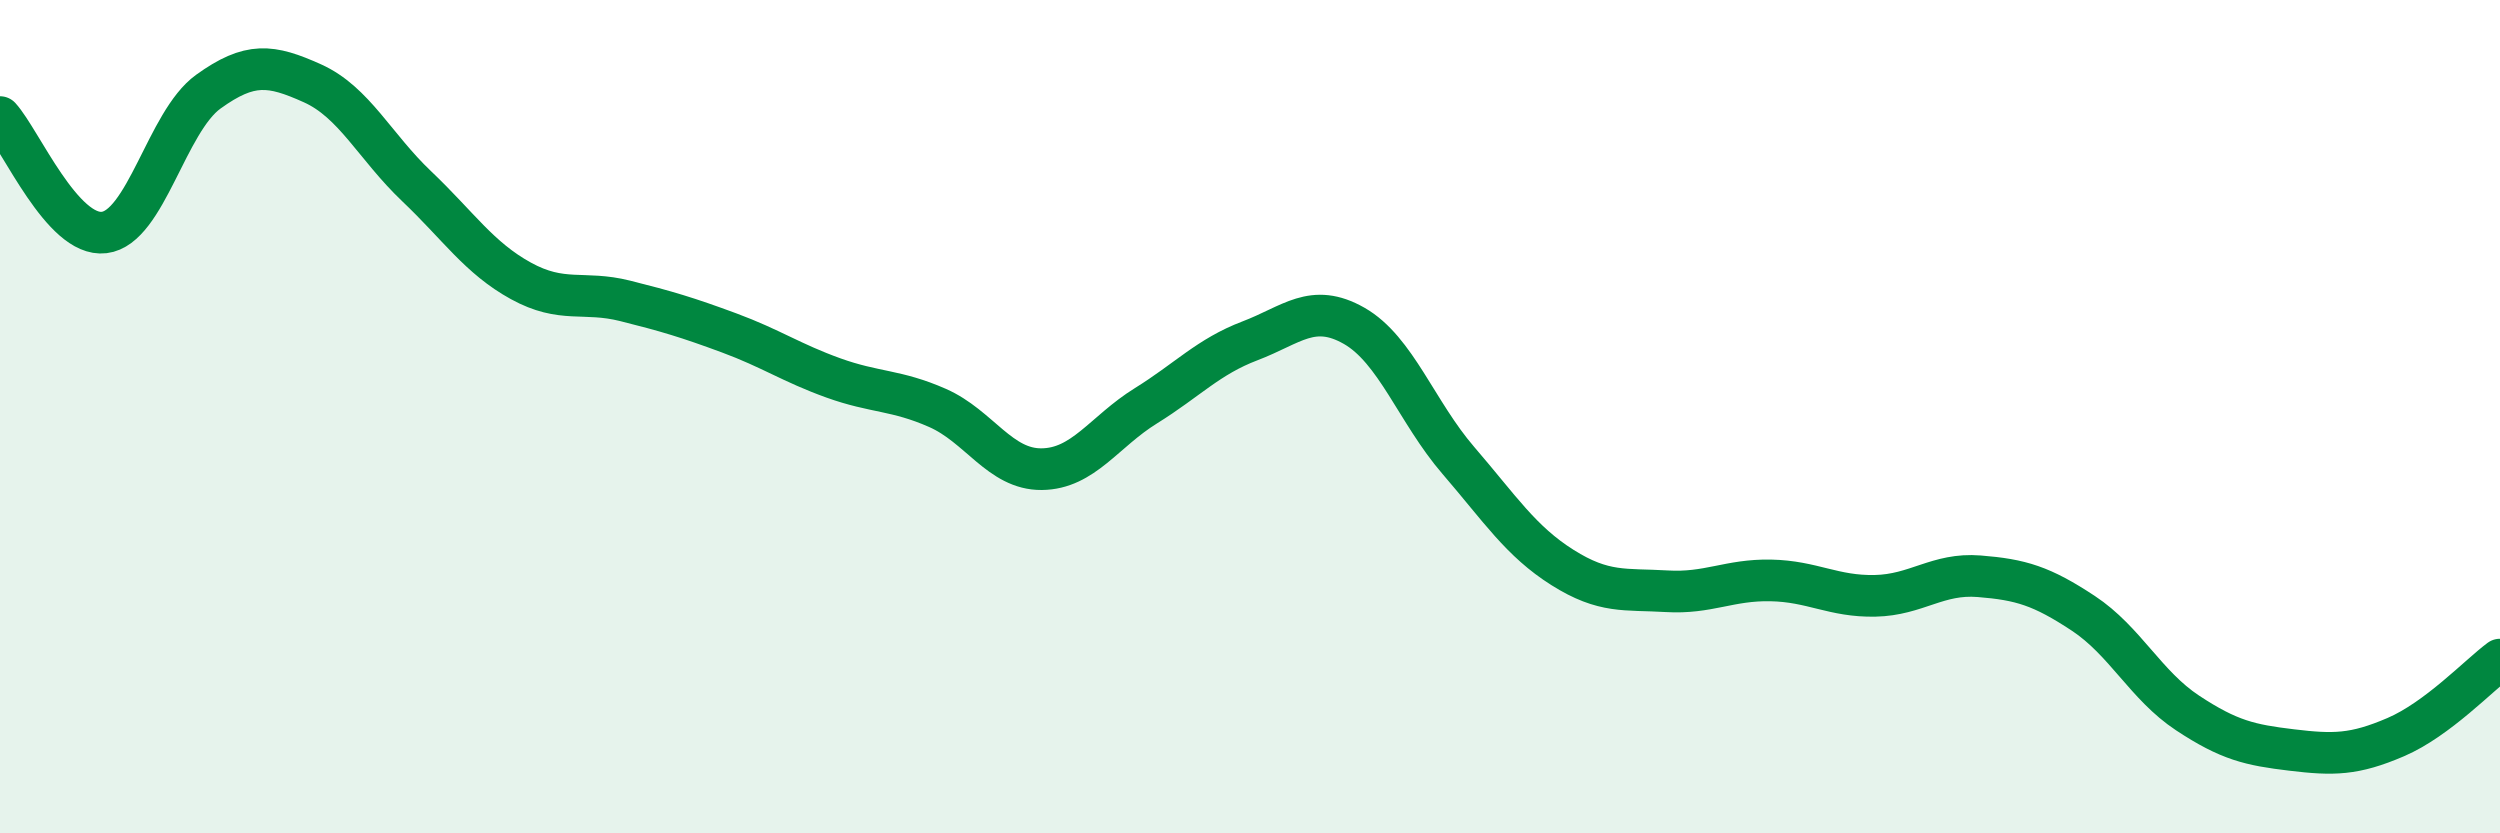
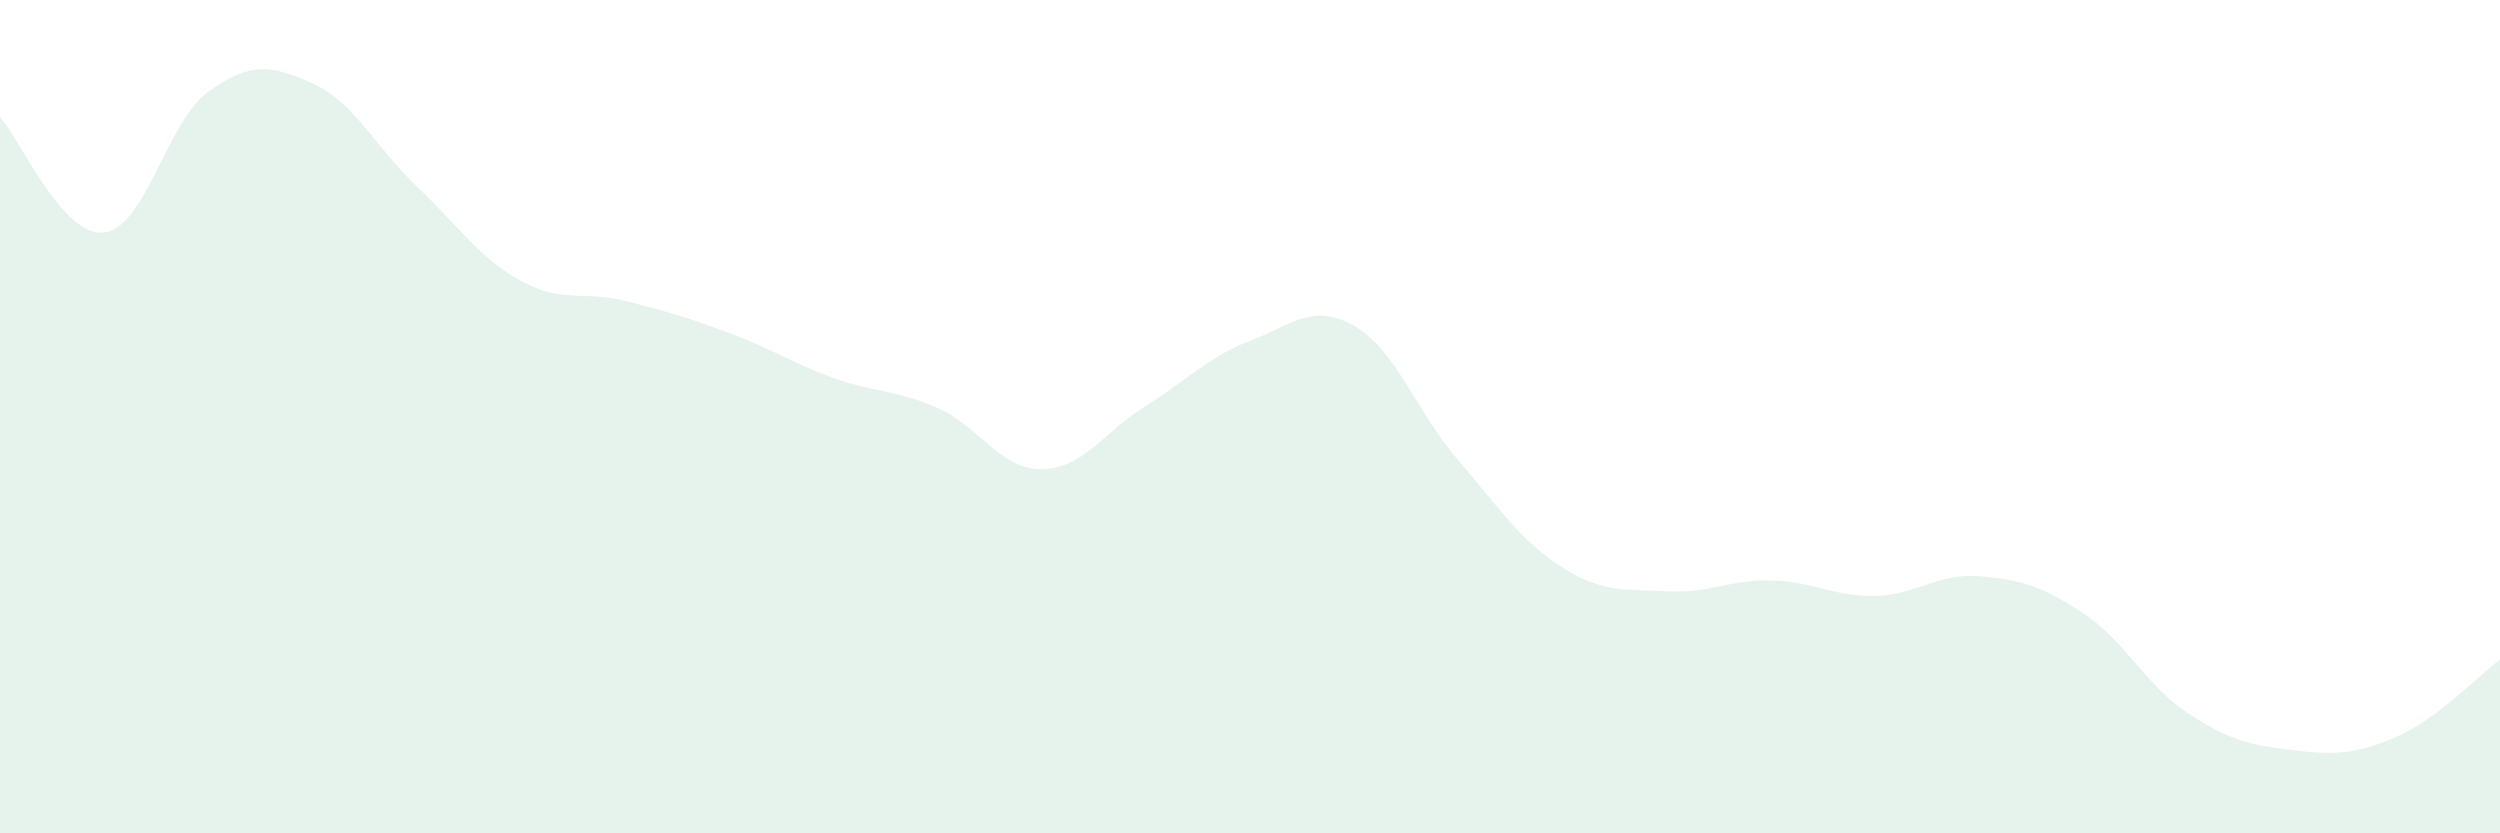
<svg xmlns="http://www.w3.org/2000/svg" width="60" height="20" viewBox="0 0 60 20">
  <path d="M 0,2.81 C 0.5,3.36 1.5,5.7 2.5,5.58 C 3.5,5.46 4,2.92 5,2.2 C 6,1.48 6.5,1.55 7.5,2 C 8.5,2.45 9,3.52 10,4.47 C 11,5.42 11.5,6.19 12.5,6.74 C 13.5,7.29 14,6.97 15,7.22 C 16,7.47 16.5,7.62 17.5,7.99 C 18.5,8.36 19,8.71 20,9.07 C 21,9.43 21.5,9.35 22.5,9.79 C 23.5,10.23 24,11.27 25,11.26 C 26,11.25 26.5,10.36 27.5,9.74 C 28.5,9.12 29,8.56 30,8.18 C 31,7.8 31.5,7.25 32.5,7.82 C 33.5,8.39 34,9.89 35,11.05 C 36,12.21 36.5,12.99 37.5,13.62 C 38.5,14.25 39,14.13 40,14.19 C 41,14.25 41.5,13.91 42.5,13.93 C 43.5,13.95 44,14.32 45,14.3 C 46,14.28 46.5,13.75 47.5,13.83 C 48.5,13.91 49,14.06 50,14.72 C 51,15.38 51.5,16.45 52.5,17.11 C 53.5,17.77 54,17.88 55,18 C 56,18.12 56.5,18.12 57.5,17.69 C 58.5,17.26 59.5,16.2 60,15.83L60 20L0 20Z" fill="#008740" opacity="0.1" stroke-linecap="round" stroke-linejoin="round" />
-   <path d="M 0,2.81 C 0.5,3.36 1.5,5.7 2.5,5.58 C 3.5,5.46 4,2.92 5,2.2 C 6,1.48 6.5,1.55 7.5,2 C 8.5,2.45 9,3.52 10,4.47 C 11,5.42 11.5,6.19 12.5,6.74 C 13.5,7.29 14,6.97 15,7.22 C 16,7.47 16.5,7.62 17.5,7.99 C 18.5,8.36 19,8.71 20,9.07 C 21,9.43 21.5,9.35 22.5,9.79 C 23.5,10.23 24,11.27 25,11.26 C 26,11.25 26.5,10.36 27.5,9.74 C 28.5,9.12 29,8.56 30,8.18 C 31,7.8 31.5,7.25 32.5,7.82 C 33.5,8.39 34,9.89 35,11.05 C 36,12.21 36.5,12.99 37.5,13.62 C 38.5,14.25 39,14.13 40,14.19 C 41,14.25 41.5,13.91 42.5,13.93 C 43.5,13.95 44,14.32 45,14.3 C 46,14.28 46.5,13.75 47.5,13.83 C 48.5,13.91 49,14.06 50,14.72 C 51,15.38 51.5,16.45 52.5,17.11 C 53.5,17.77 54,17.88 55,18 C 56,18.12 56.5,18.12 57.5,17.69 C 58.5,17.26 59.5,16.2 60,15.83" stroke="#008740" stroke-width="1" fill="none" stroke-linecap="round" stroke-linejoin="round" />
</svg>